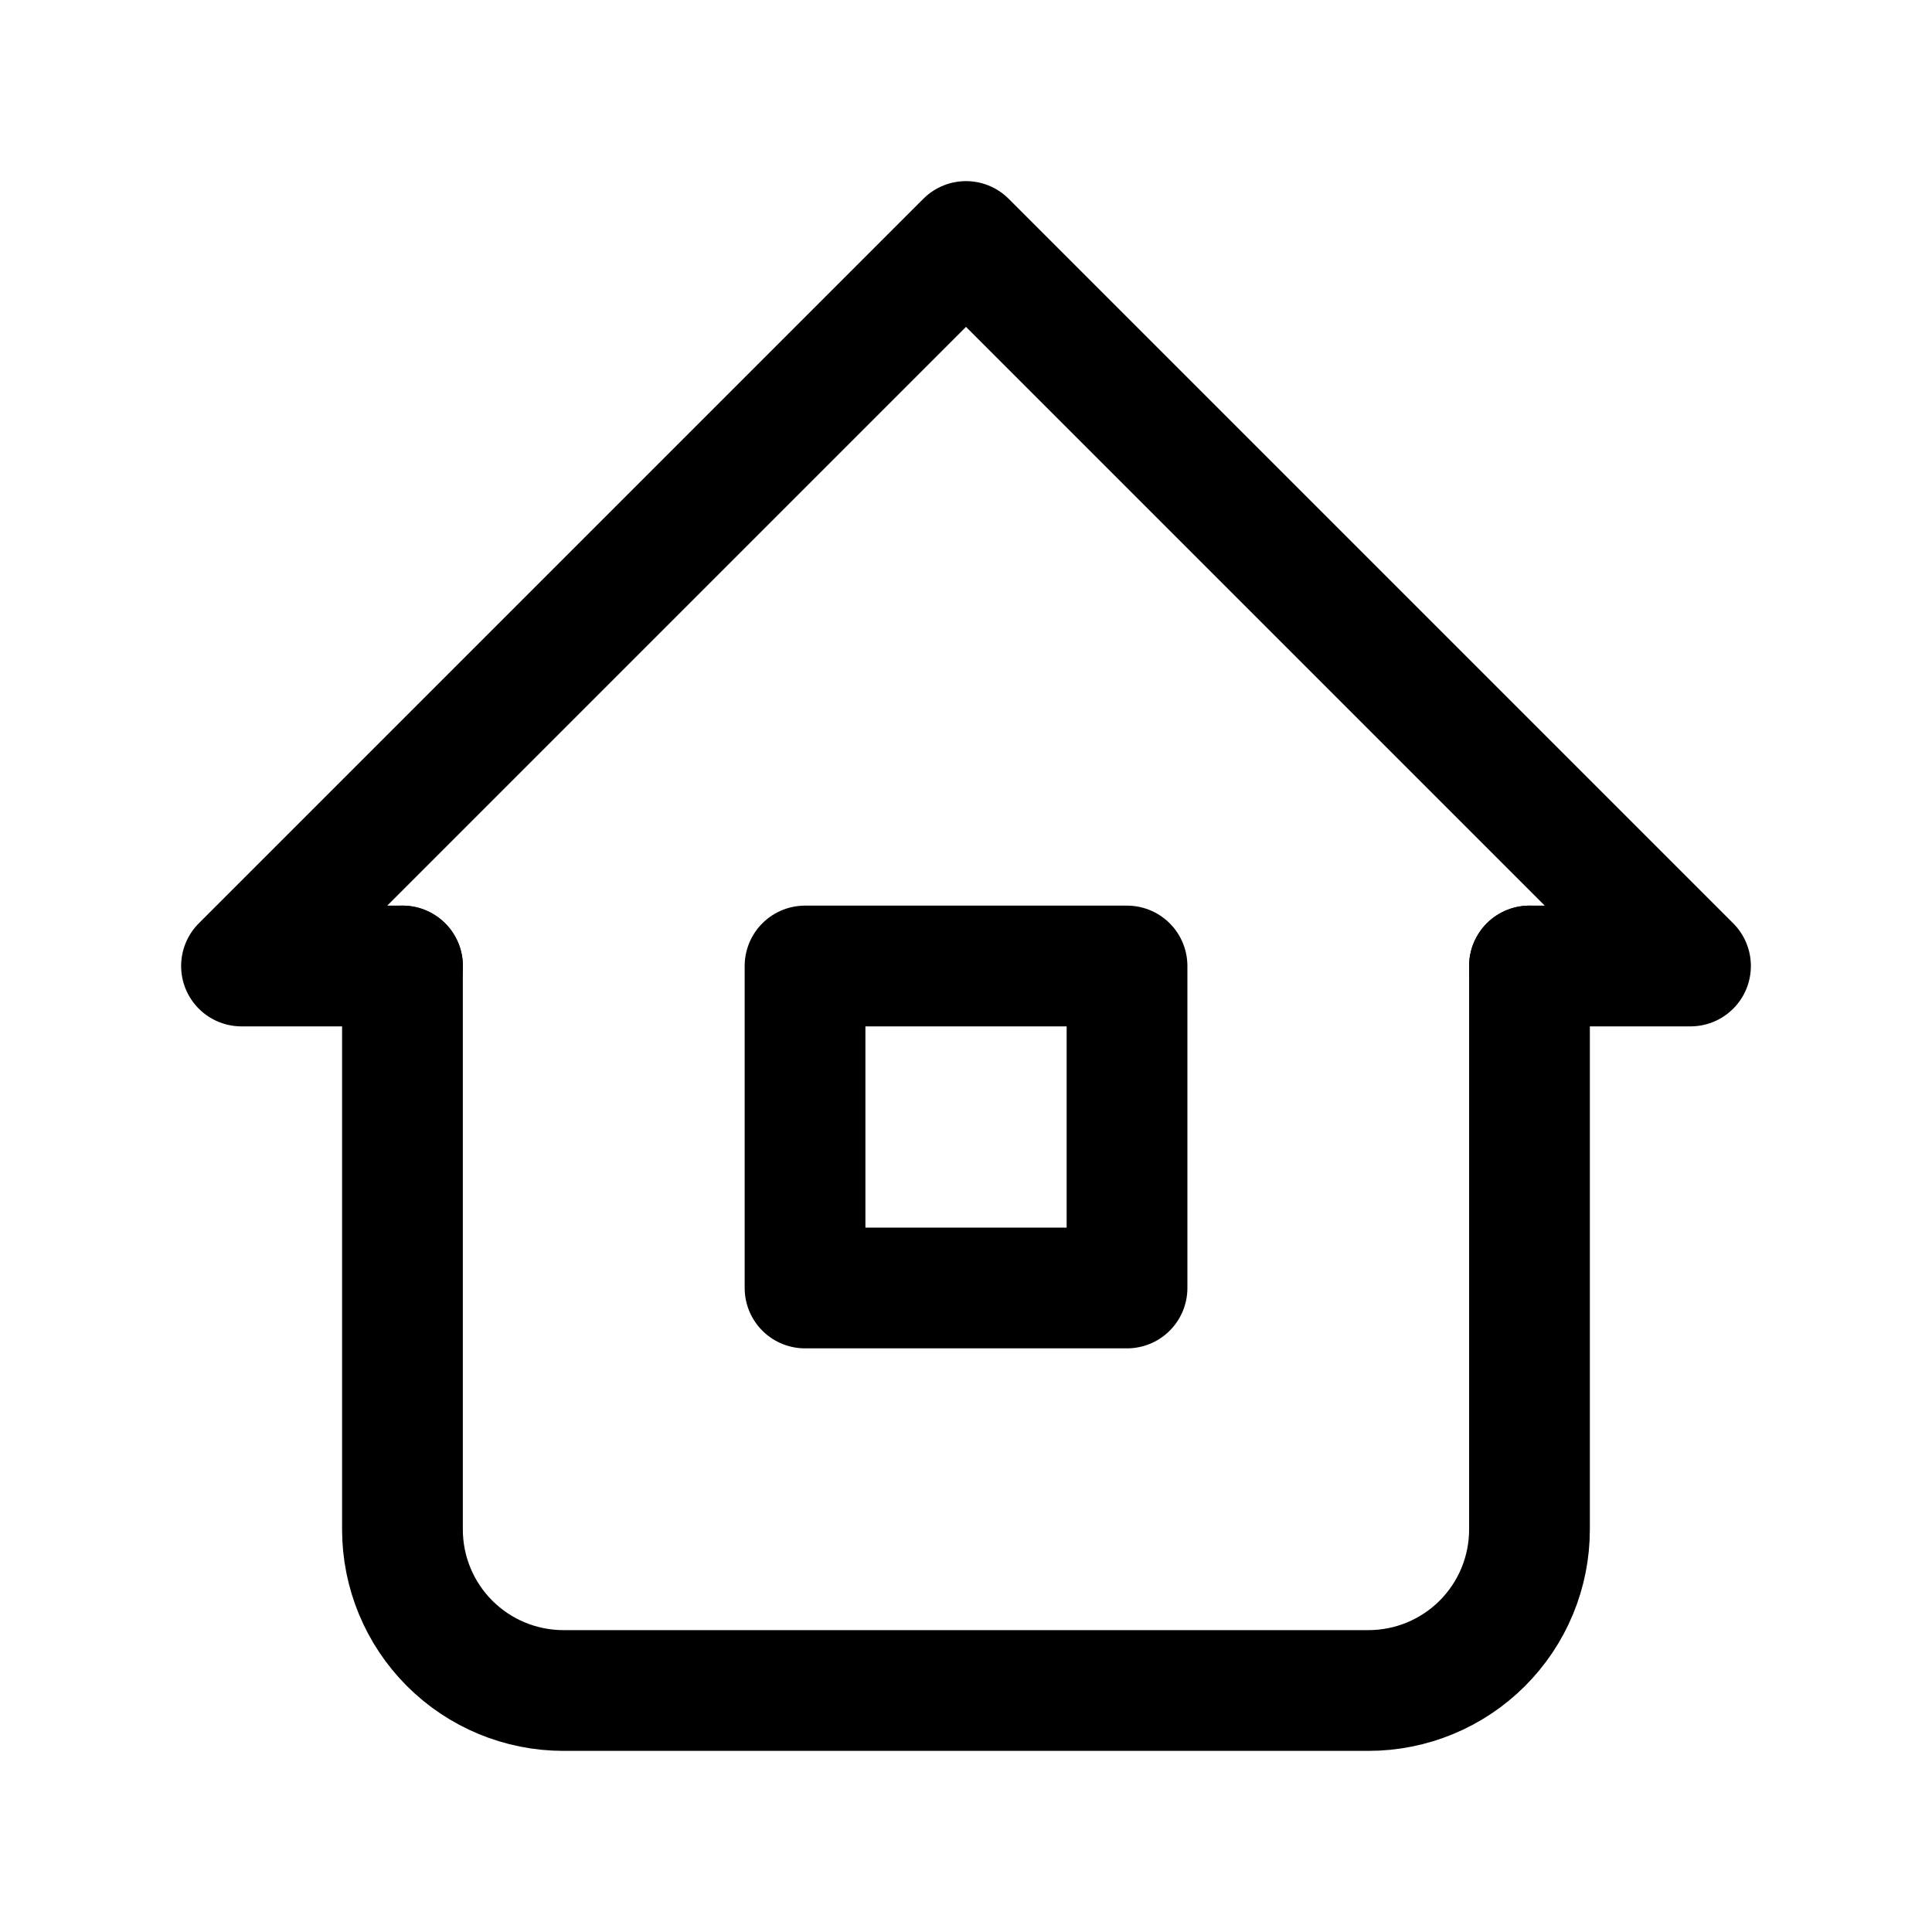
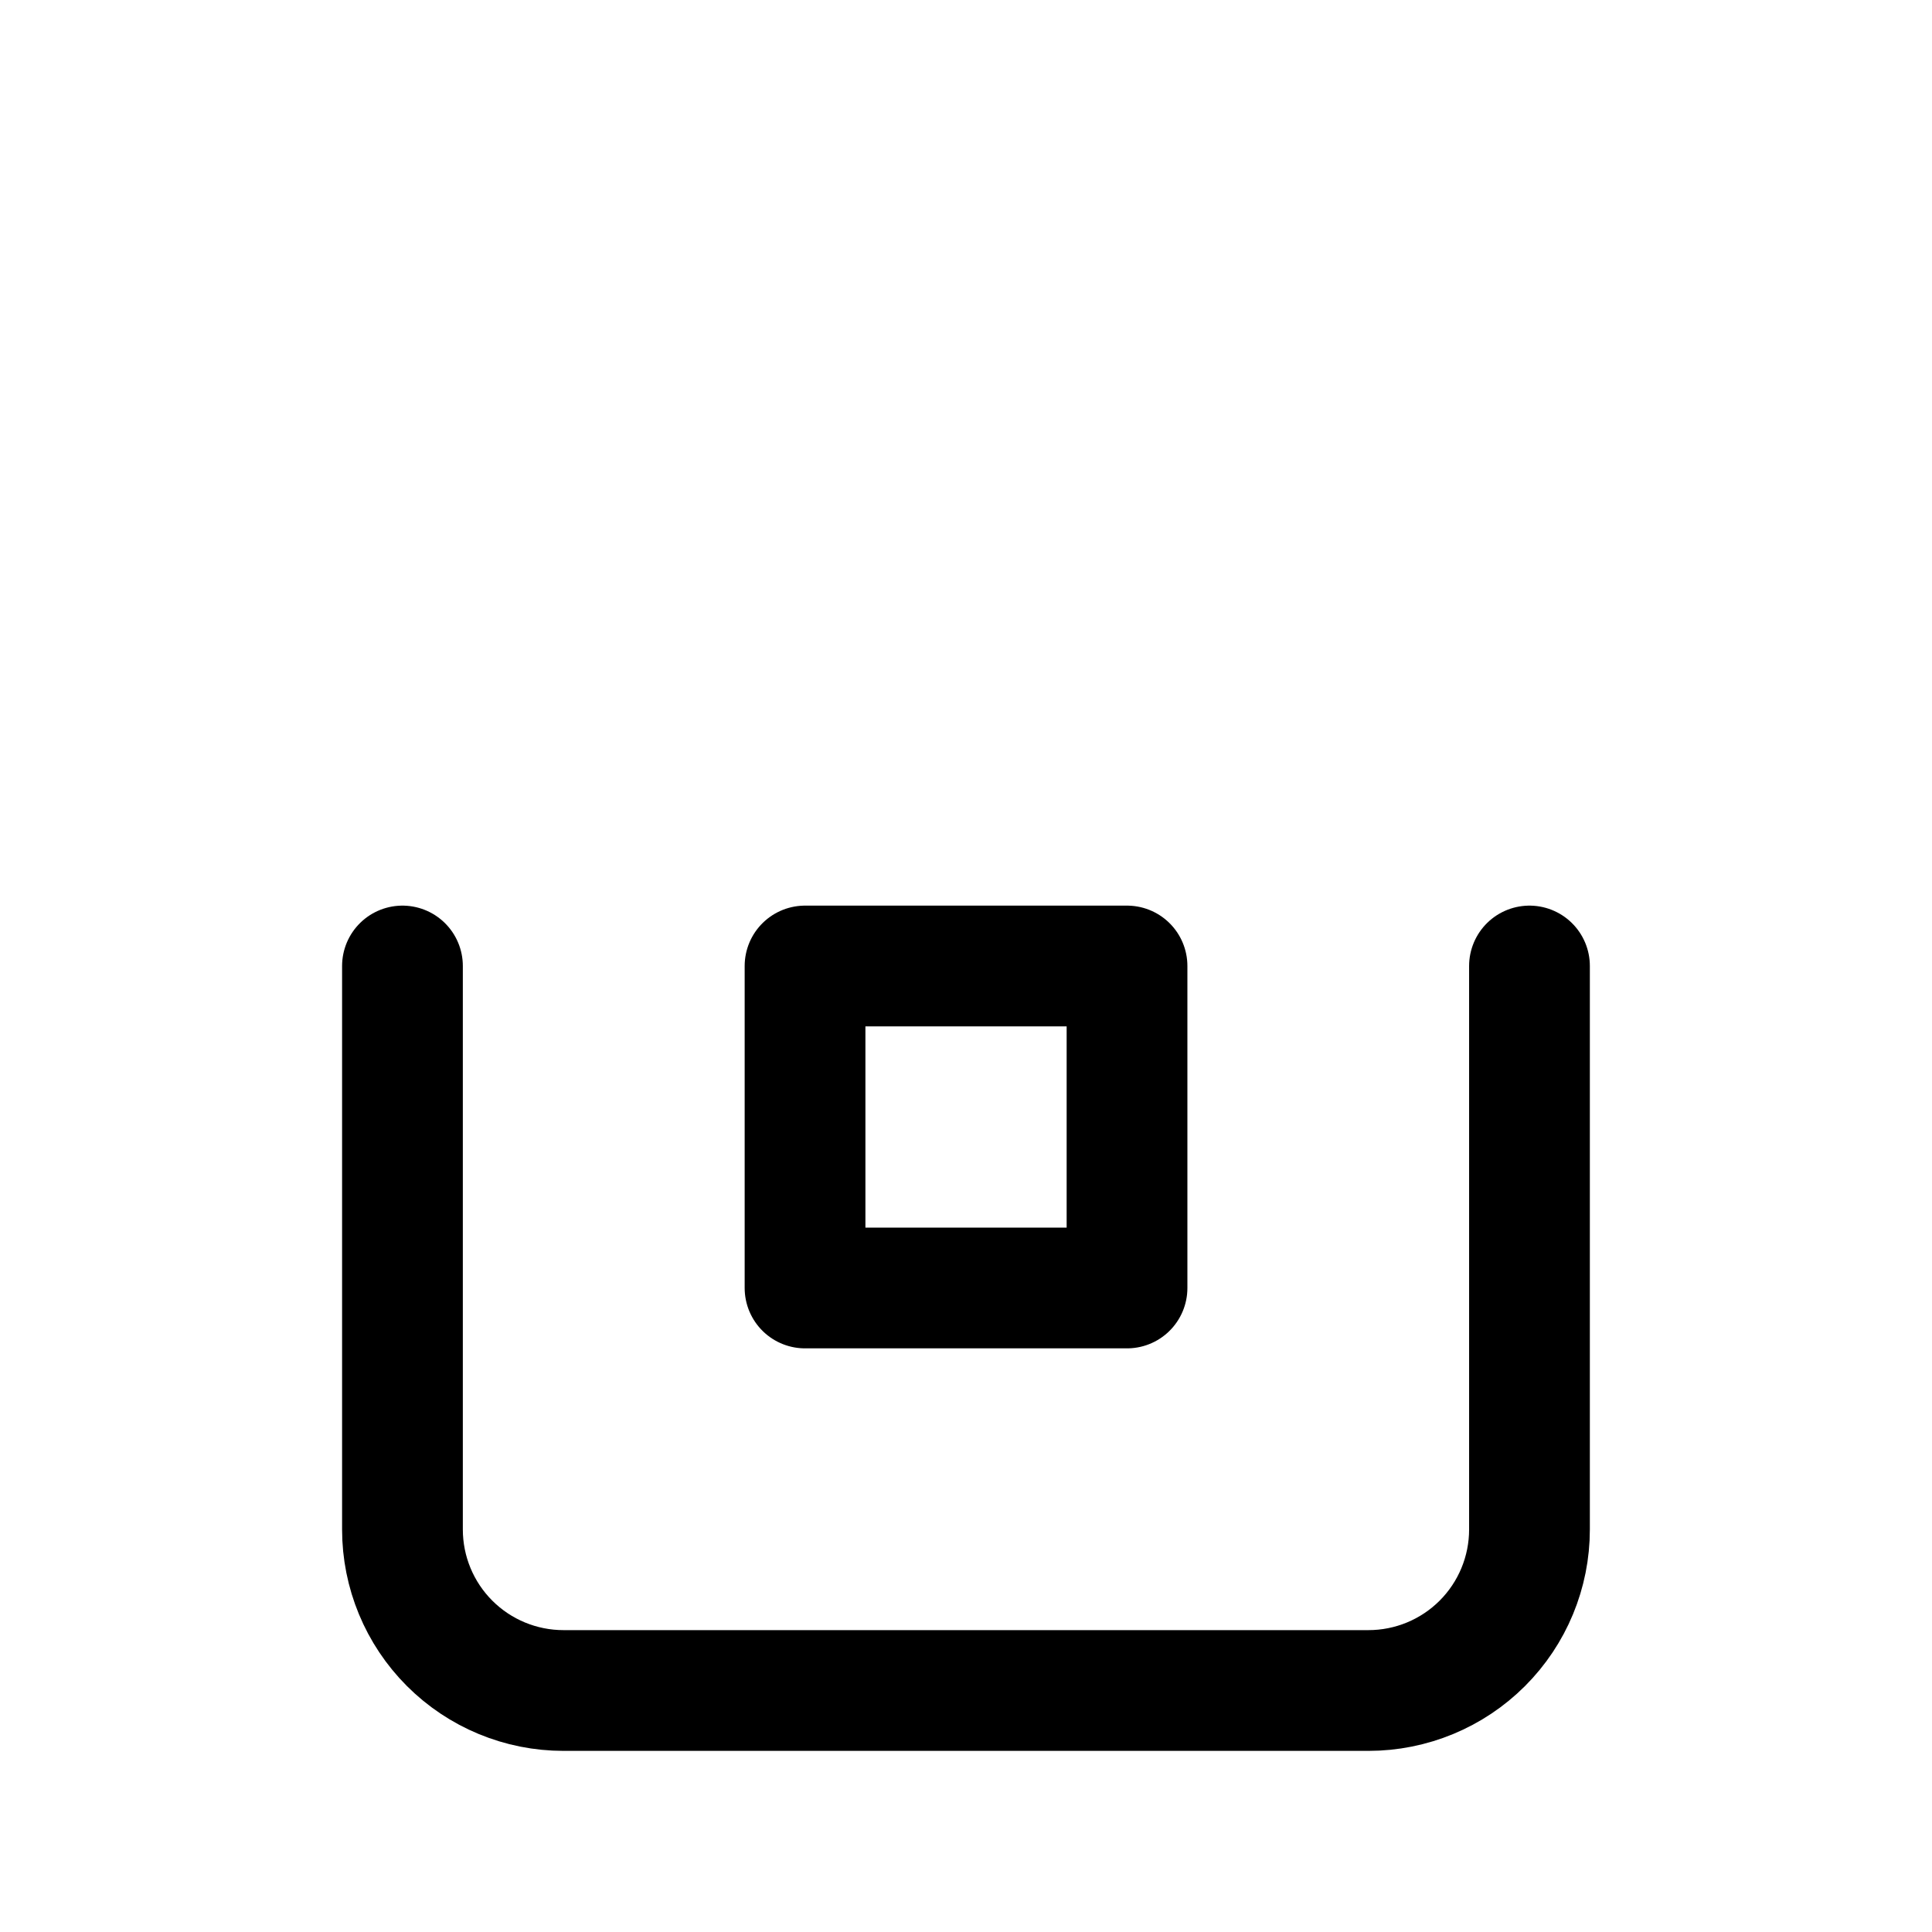
<svg xmlns="http://www.w3.org/2000/svg" width="32" height="32" viewBox="0 0 32 32" fill="none">
  <g clip-path="url(#clip0_795_2328)">
-     <path d="M6.667 16H4L16 4L28 16H25.333" stroke="black" stroke-width="2" stroke-linecap="round" stroke-linejoin="round" />
    <path d="M6.666 16V25.333C6.666 26.041 6.947 26.719 7.447 27.219C7.947 27.719 8.625 28 9.333 28H22.666C23.373 28 24.052 27.719 24.552 27.219C25.052 26.719 25.333 26.041 25.333 25.333V16" stroke="black" stroke-width="2" stroke-linecap="round" stroke-linejoin="round" />
    <path d="M13.334 16H18.667V21.333H13.334V16Z" stroke="black" stroke-width="2" stroke-linecap="round" stroke-linejoin="round" />
  </g>
  <defs>
    <clipPath id="clip0_795_2328">
      <rect width="32" height="32" fill="white" />
    </clipPath>
  </defs>
</svg>